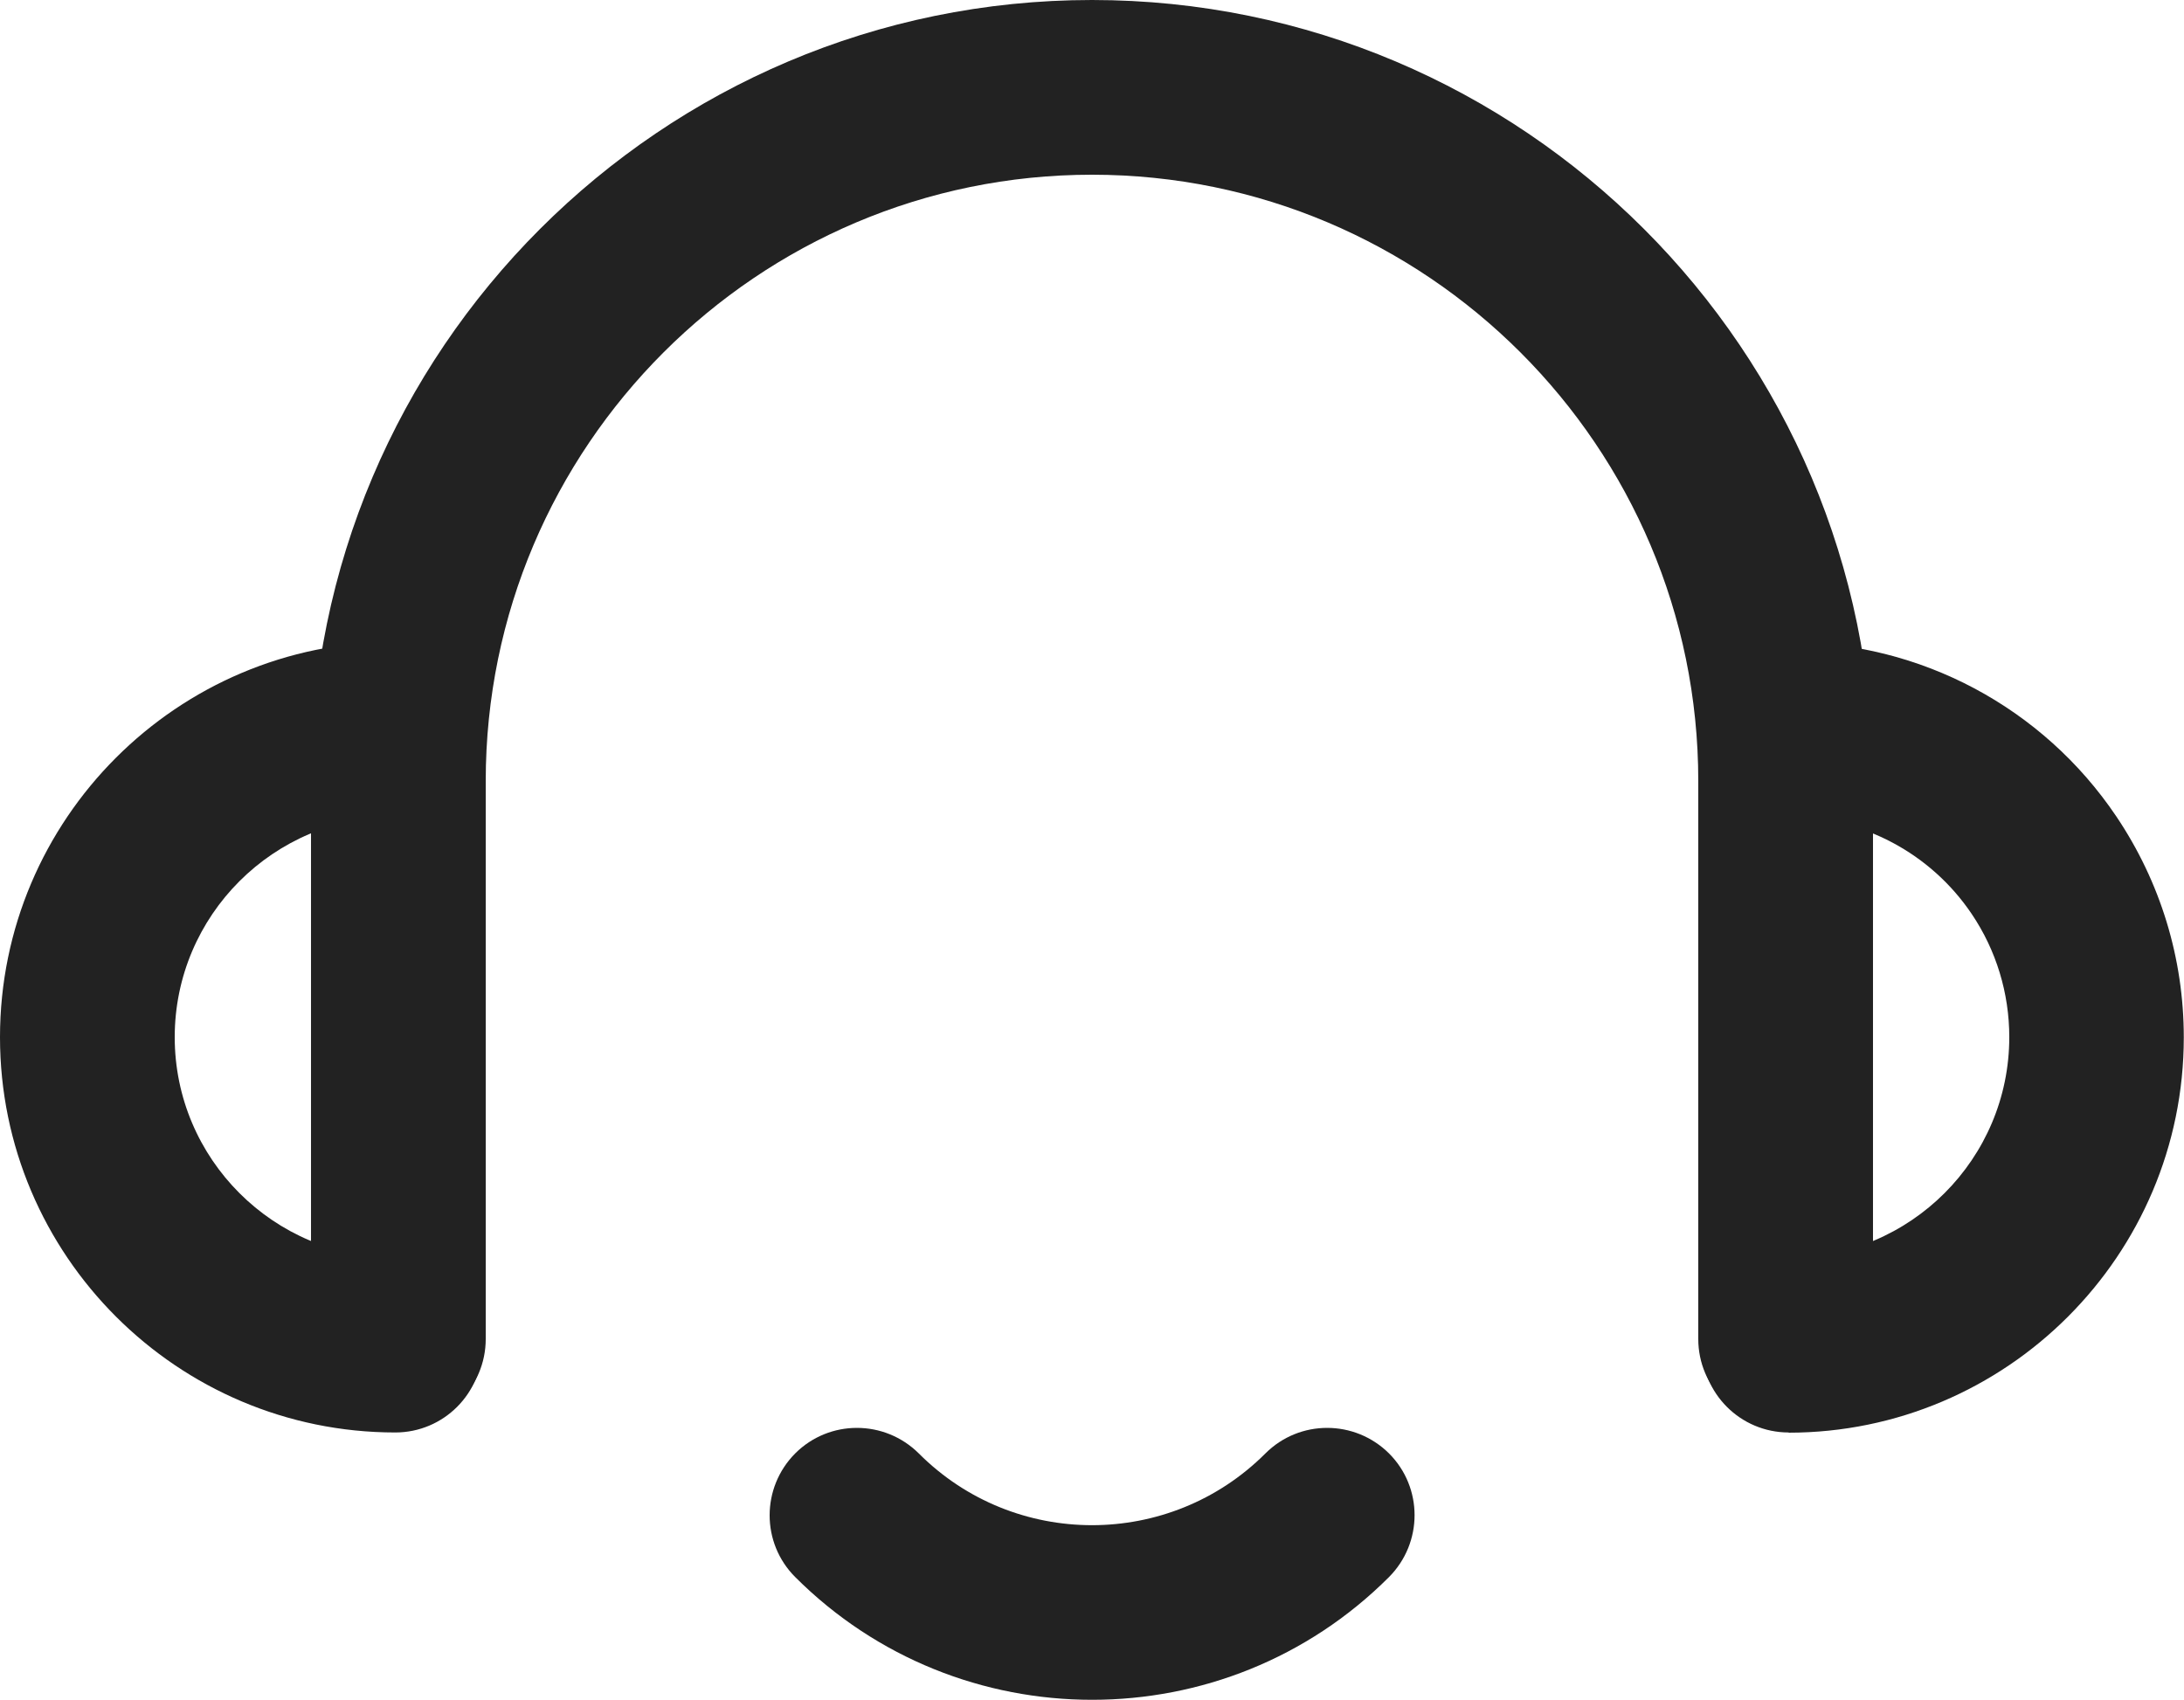
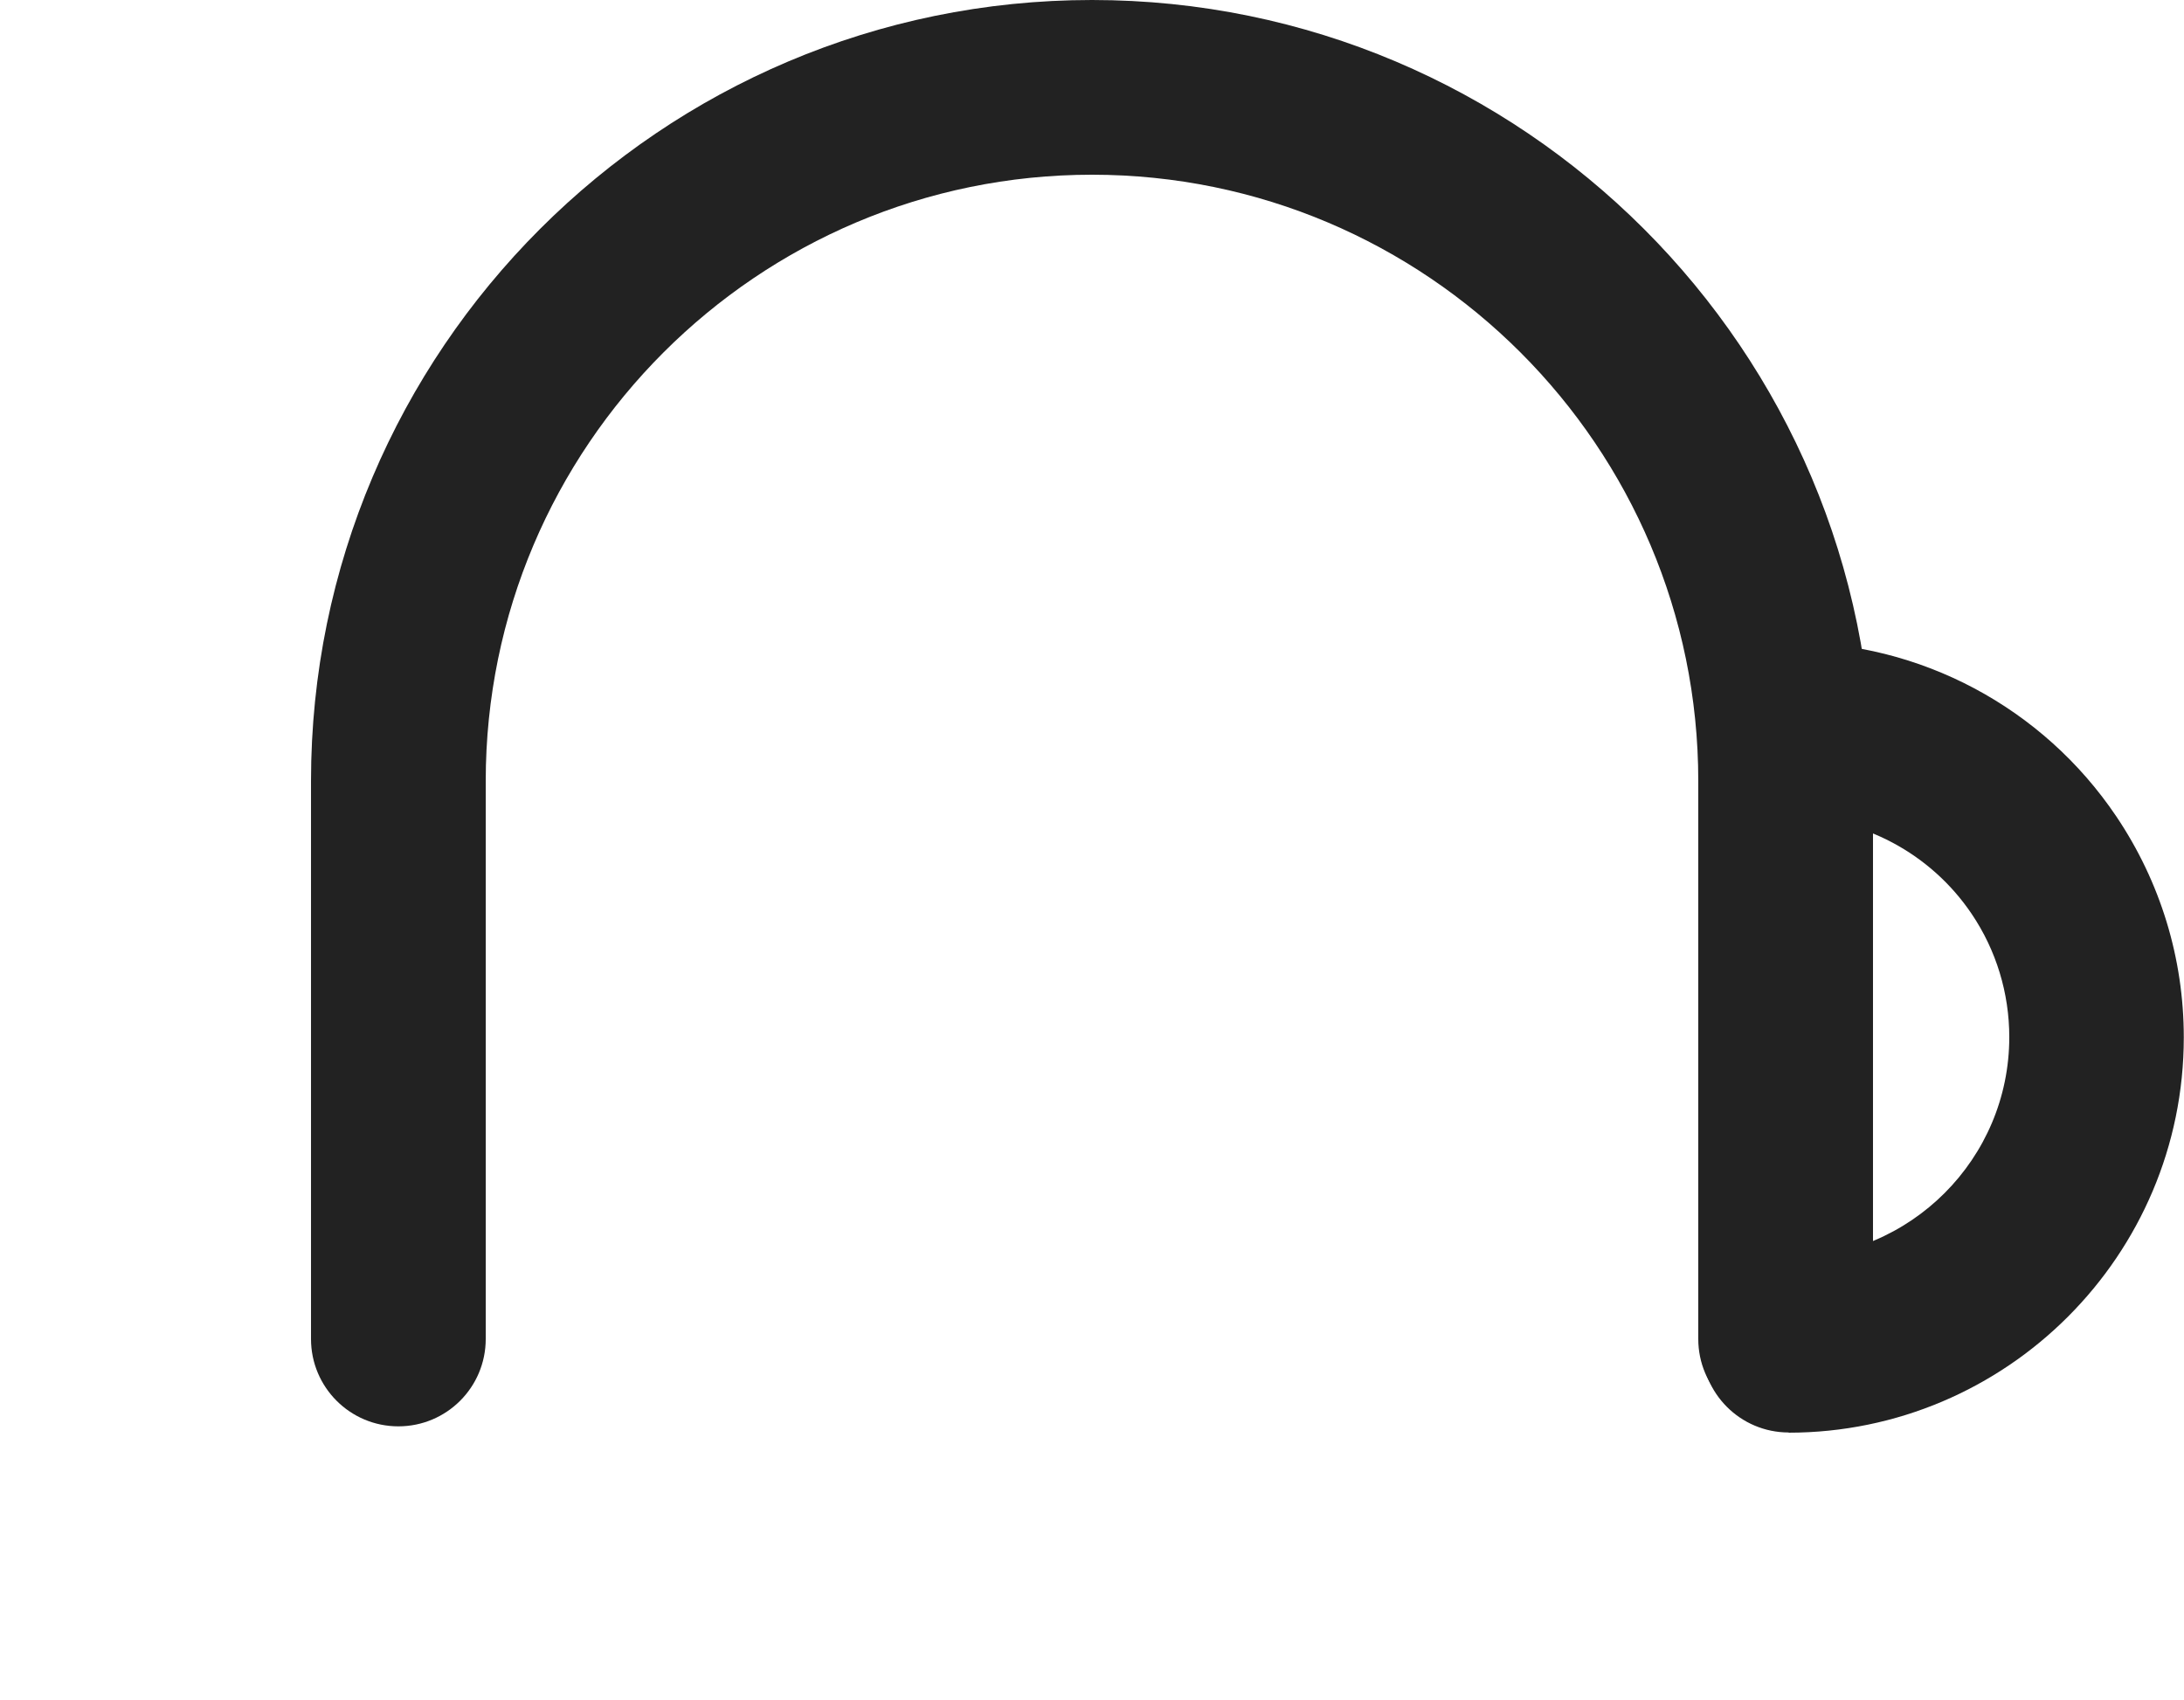
<svg xmlns="http://www.w3.org/2000/svg" fill="none" version="1.1" width="62" height="48.255" viewBox="0 0 62 48.255">
  <defs>
    <clipPath id="master_svg0_13_399">
      <rect x="0" y="0" width="62" height="48.255" rx="0" />
    </clipPath>
  </defs>
  <g clip-path="url(#master_svg0_13_399)">
    <g>
      <g>
        <path d="M50.778,40.666C49.408,40.666,48.298,39.556,48.298,38.186C48.298,36.816,49.408,35.706,50.778,35.706C54.231,35.706,57.04,32.897,57.04,29.444C57.04,28.191,56.668,26.976,55.974,25.947C54.808,24.217,52.861,23.188,50.778,23.188C49.408,23.188,48.298,22.078,48.298,20.708C48.298,19.338,49.408,18.228,50.778,18.228C54.51,18.228,57.989,20.076,60.078,23.176C61.33,25.036,61.994,27.206,61.994,29.45C61.994,35.638,56.959,40.672,50.772,40.672L50.778,40.666Z" fill="#222222" fill-opacity="1" />
      </g>
      <g>
-         <path d="M11.222,40.666C5.034,40.666,0,35.631,0,29.444C0,23.256,5.034,18.222,11.222,18.222C12.592,18.222,13.702,19.331,13.702,20.702C13.702,22.072,12.592,23.182,11.222,23.182C7.769,23.182,4.96,25.99,4.96,29.444C4.96,32.897,7.769,35.706,11.222,35.706C12.592,35.706,13.702,36.815,13.702,38.186C13.702,39.556,12.592,40.666,11.222,40.666Z" fill="#222222" fill-opacity="1" />
-       </g>
+         </g>
      <g>
        <path d="M50.691,40.492C49.321,40.492,48.211,39.382,48.211,38.012L48.211,22.171C48.211,12.679,40.492,4.96,31,4.96C21.508,4.96,13.789,12.679,13.789,22.171L13.789,38.012C13.789,39.382,12.679,40.492,11.309,40.492C9.939,40.492,8.829,39.382,8.829,38.012L8.829,22.171C8.829,9.945,18.774,0,31,0C43.226,0,53.171,9.945,53.171,22.171L53.171,38.012C53.171,39.382,52.061,40.492,50.691,40.492Z" fill="#222222" fill-opacity="1" />
      </g>
    </g>
    <g>
-       <path d="M31,48.255C27.95,48.255,24.899,47.095,22.574,44.77C21.607,43.803,21.607,42.234,22.574,41.261C23.541,40.294,25.11,40.294,26.083,41.261C28.793,43.977,33.207,43.977,35.923,41.261C36.89,40.294,38.459,40.294,39.432,41.261C40.399,42.228,40.399,43.797,39.432,44.77C37.107,47.095,34.057,48.255,31.006,48.255L31,48.255Z" fill="#222222" fill-opacity="1" />
-     </g>
+       </g>
  </g>
</svg>